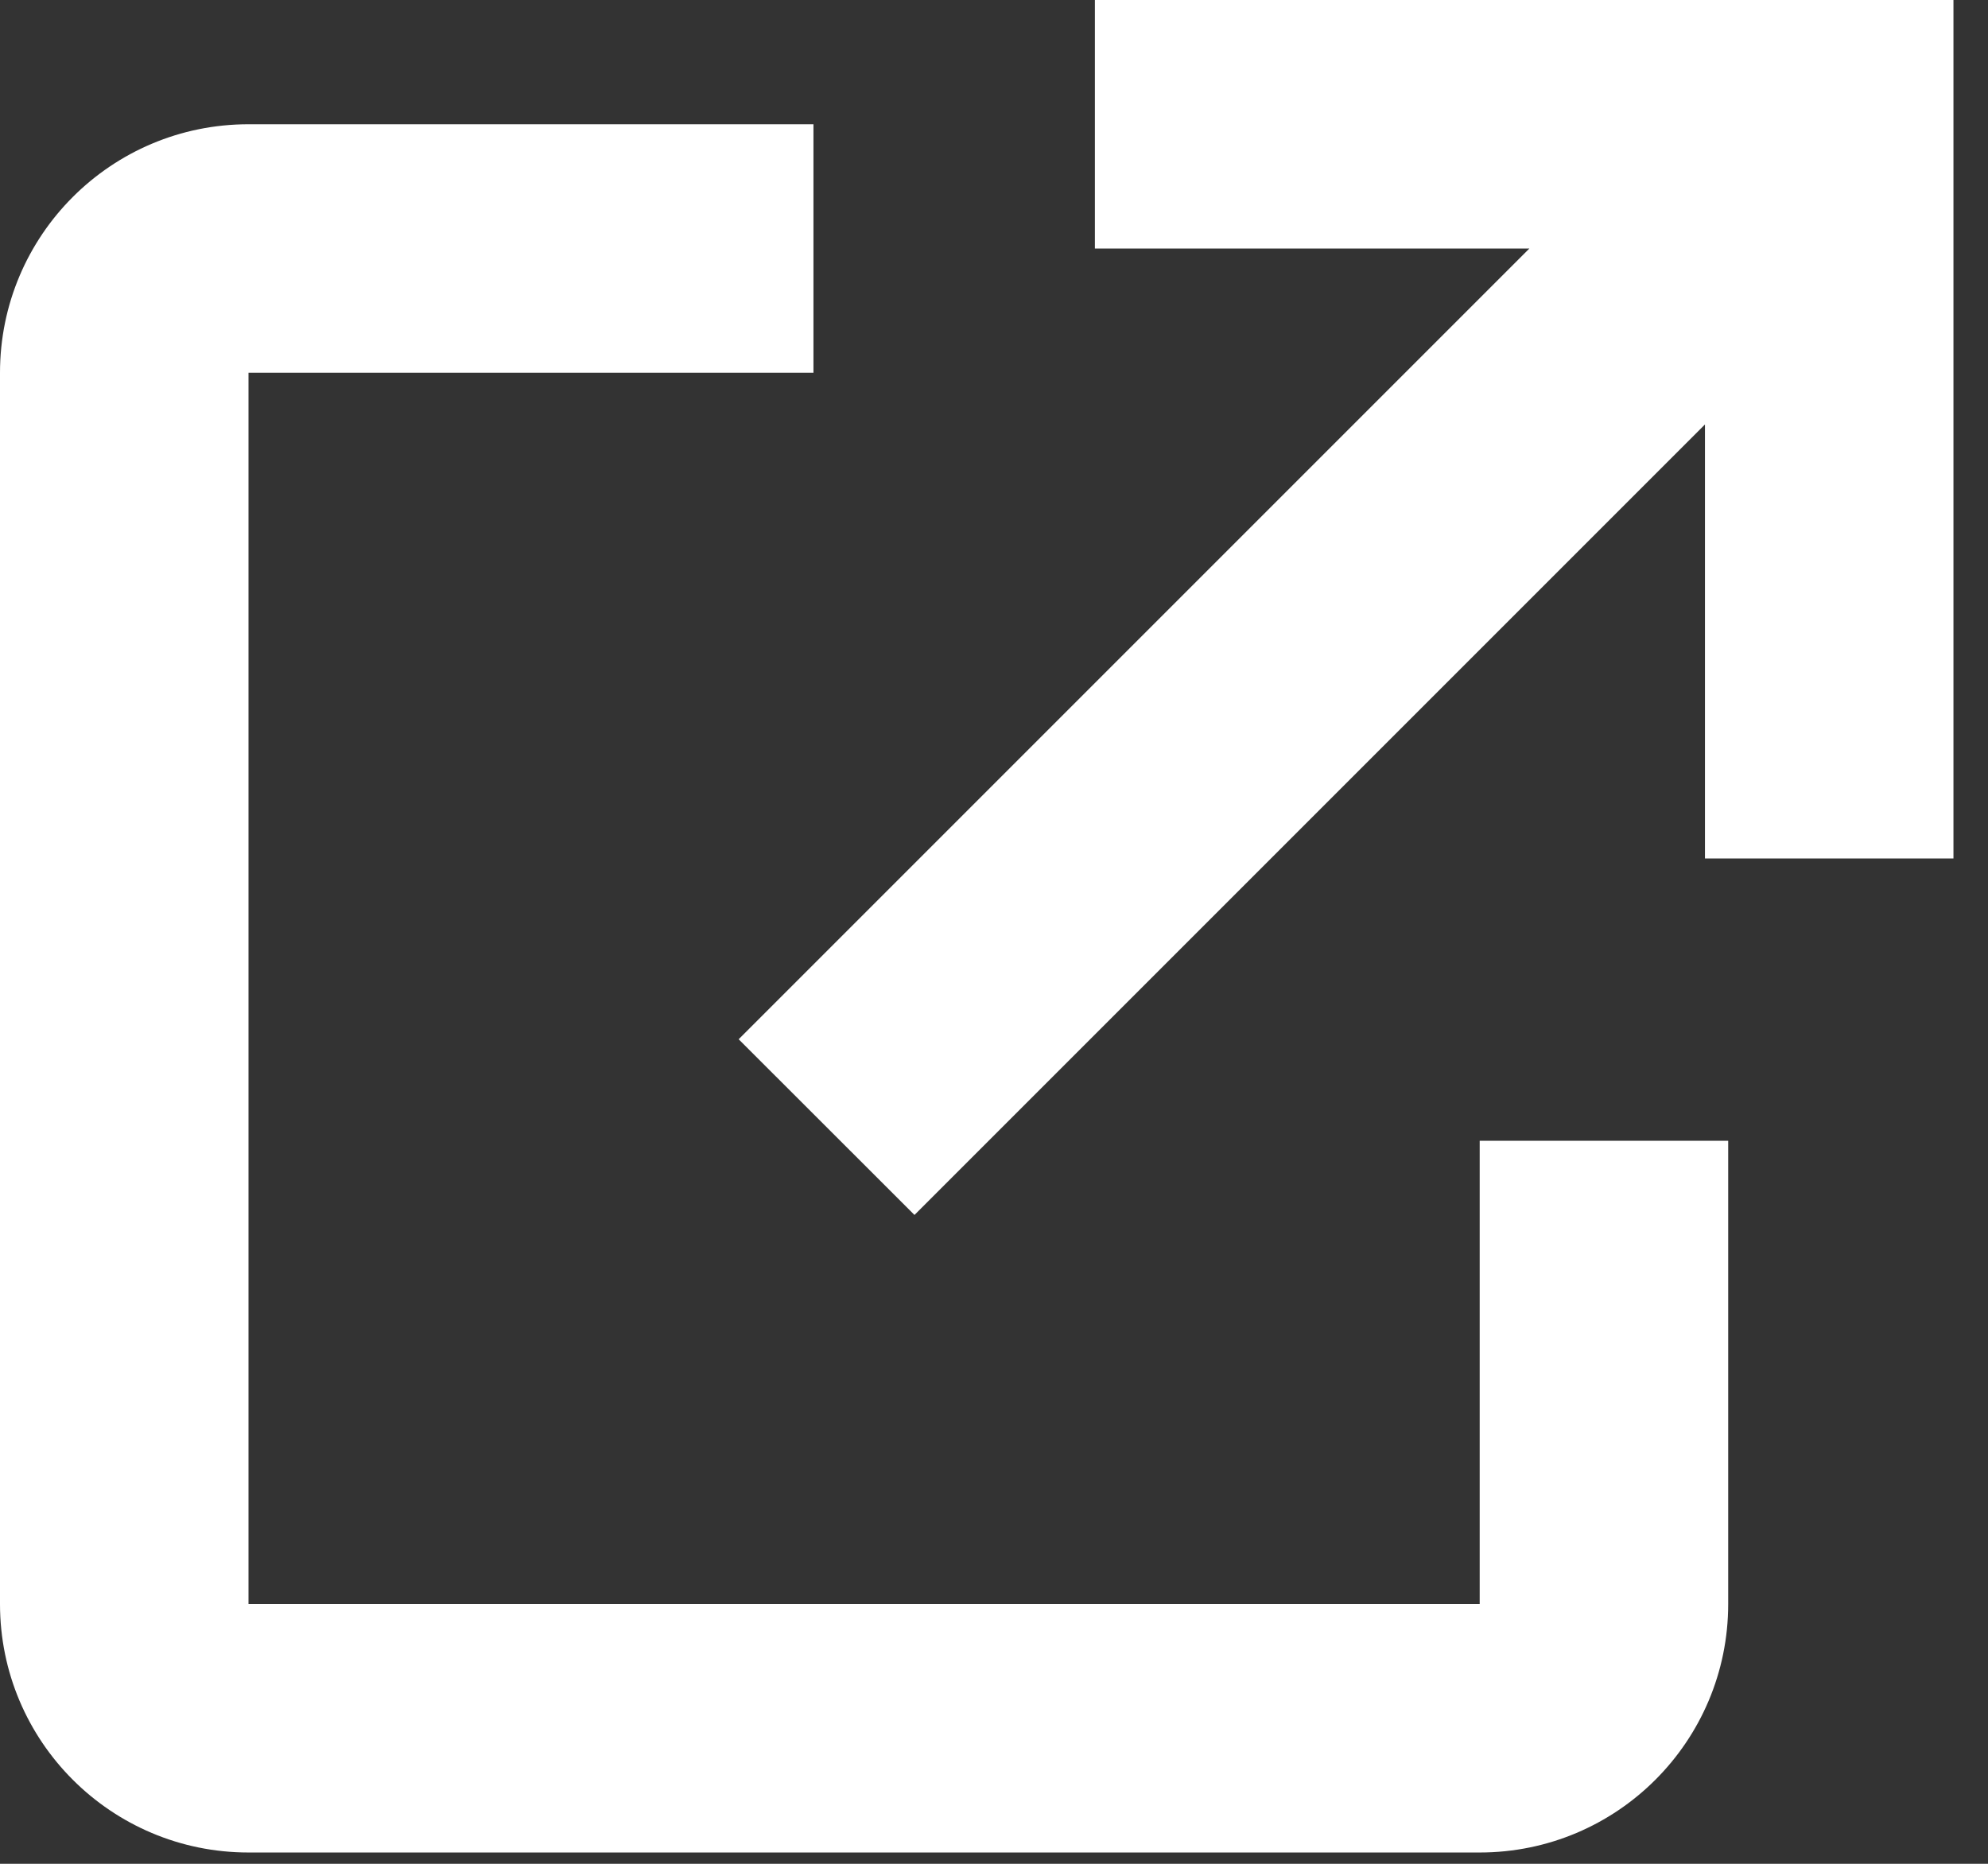
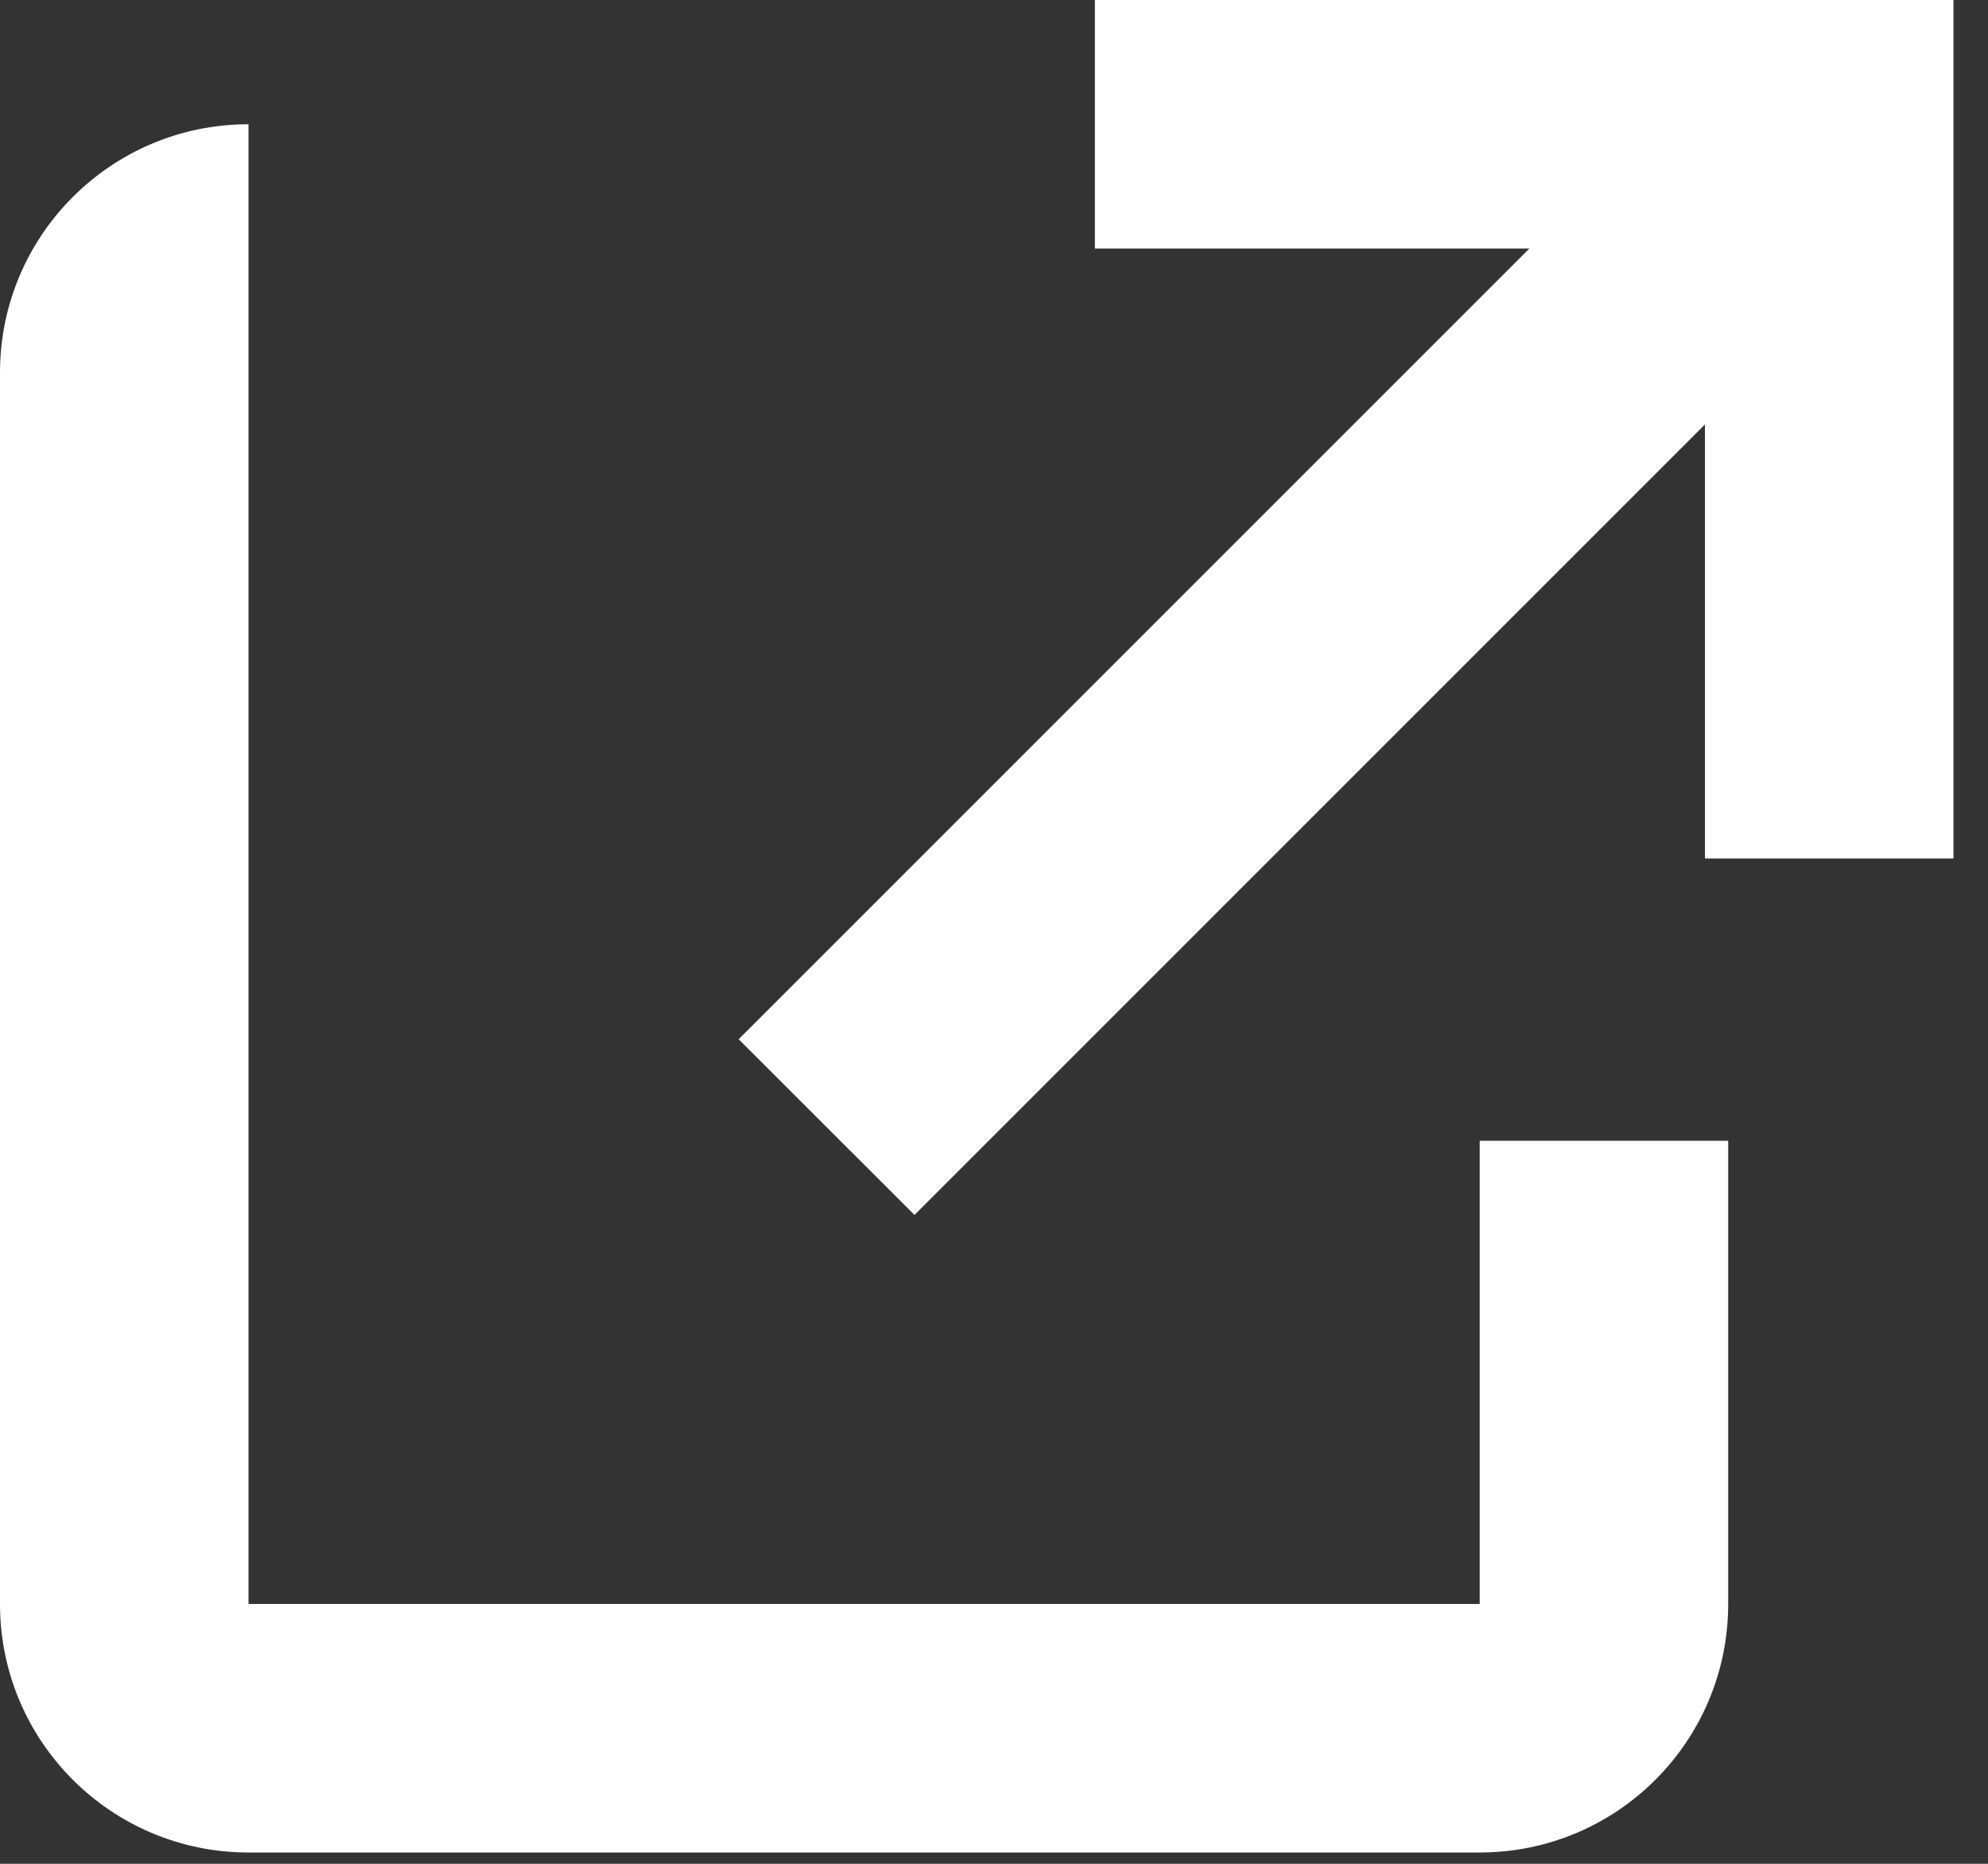
<svg xmlns="http://www.w3.org/2000/svg" width="16" height="15" viewBox="0 0 16 15" fill="none">
  <rect x="0" y="0" width="16" height="15" fill="#333333" stroke="none" />
-   <path fill-rule="evenodd" clip-rule="evenodd" d="M8.812 0H15.722V6.909H13.722V3.416L7.36 9.778L5.945 8.364L12.309 2H8.812V0ZM2 1H6.547V3H2L2 12.909L11.909 12.909V9.181H13.909V12.909C13.909 14.014 13.014 14.909 11.909 14.909H2C0.895 14.909 0 14.014 0 12.909V3C0 1.895 0.895 1 2 1Z" fill="white" />
+   <path fill-rule="evenodd" clip-rule="evenodd" d="M8.812 0H15.722V6.909H13.722V3.416L7.36 9.778L5.945 8.364L12.309 2H8.812V0ZM2 1H6.547H2L2 12.909L11.909 12.909V9.181H13.909V12.909C13.909 14.014 13.014 14.909 11.909 14.909H2C0.895 14.909 0 14.014 0 12.909V3C0 1.895 0.895 1 2 1Z" fill="white" />
</svg>